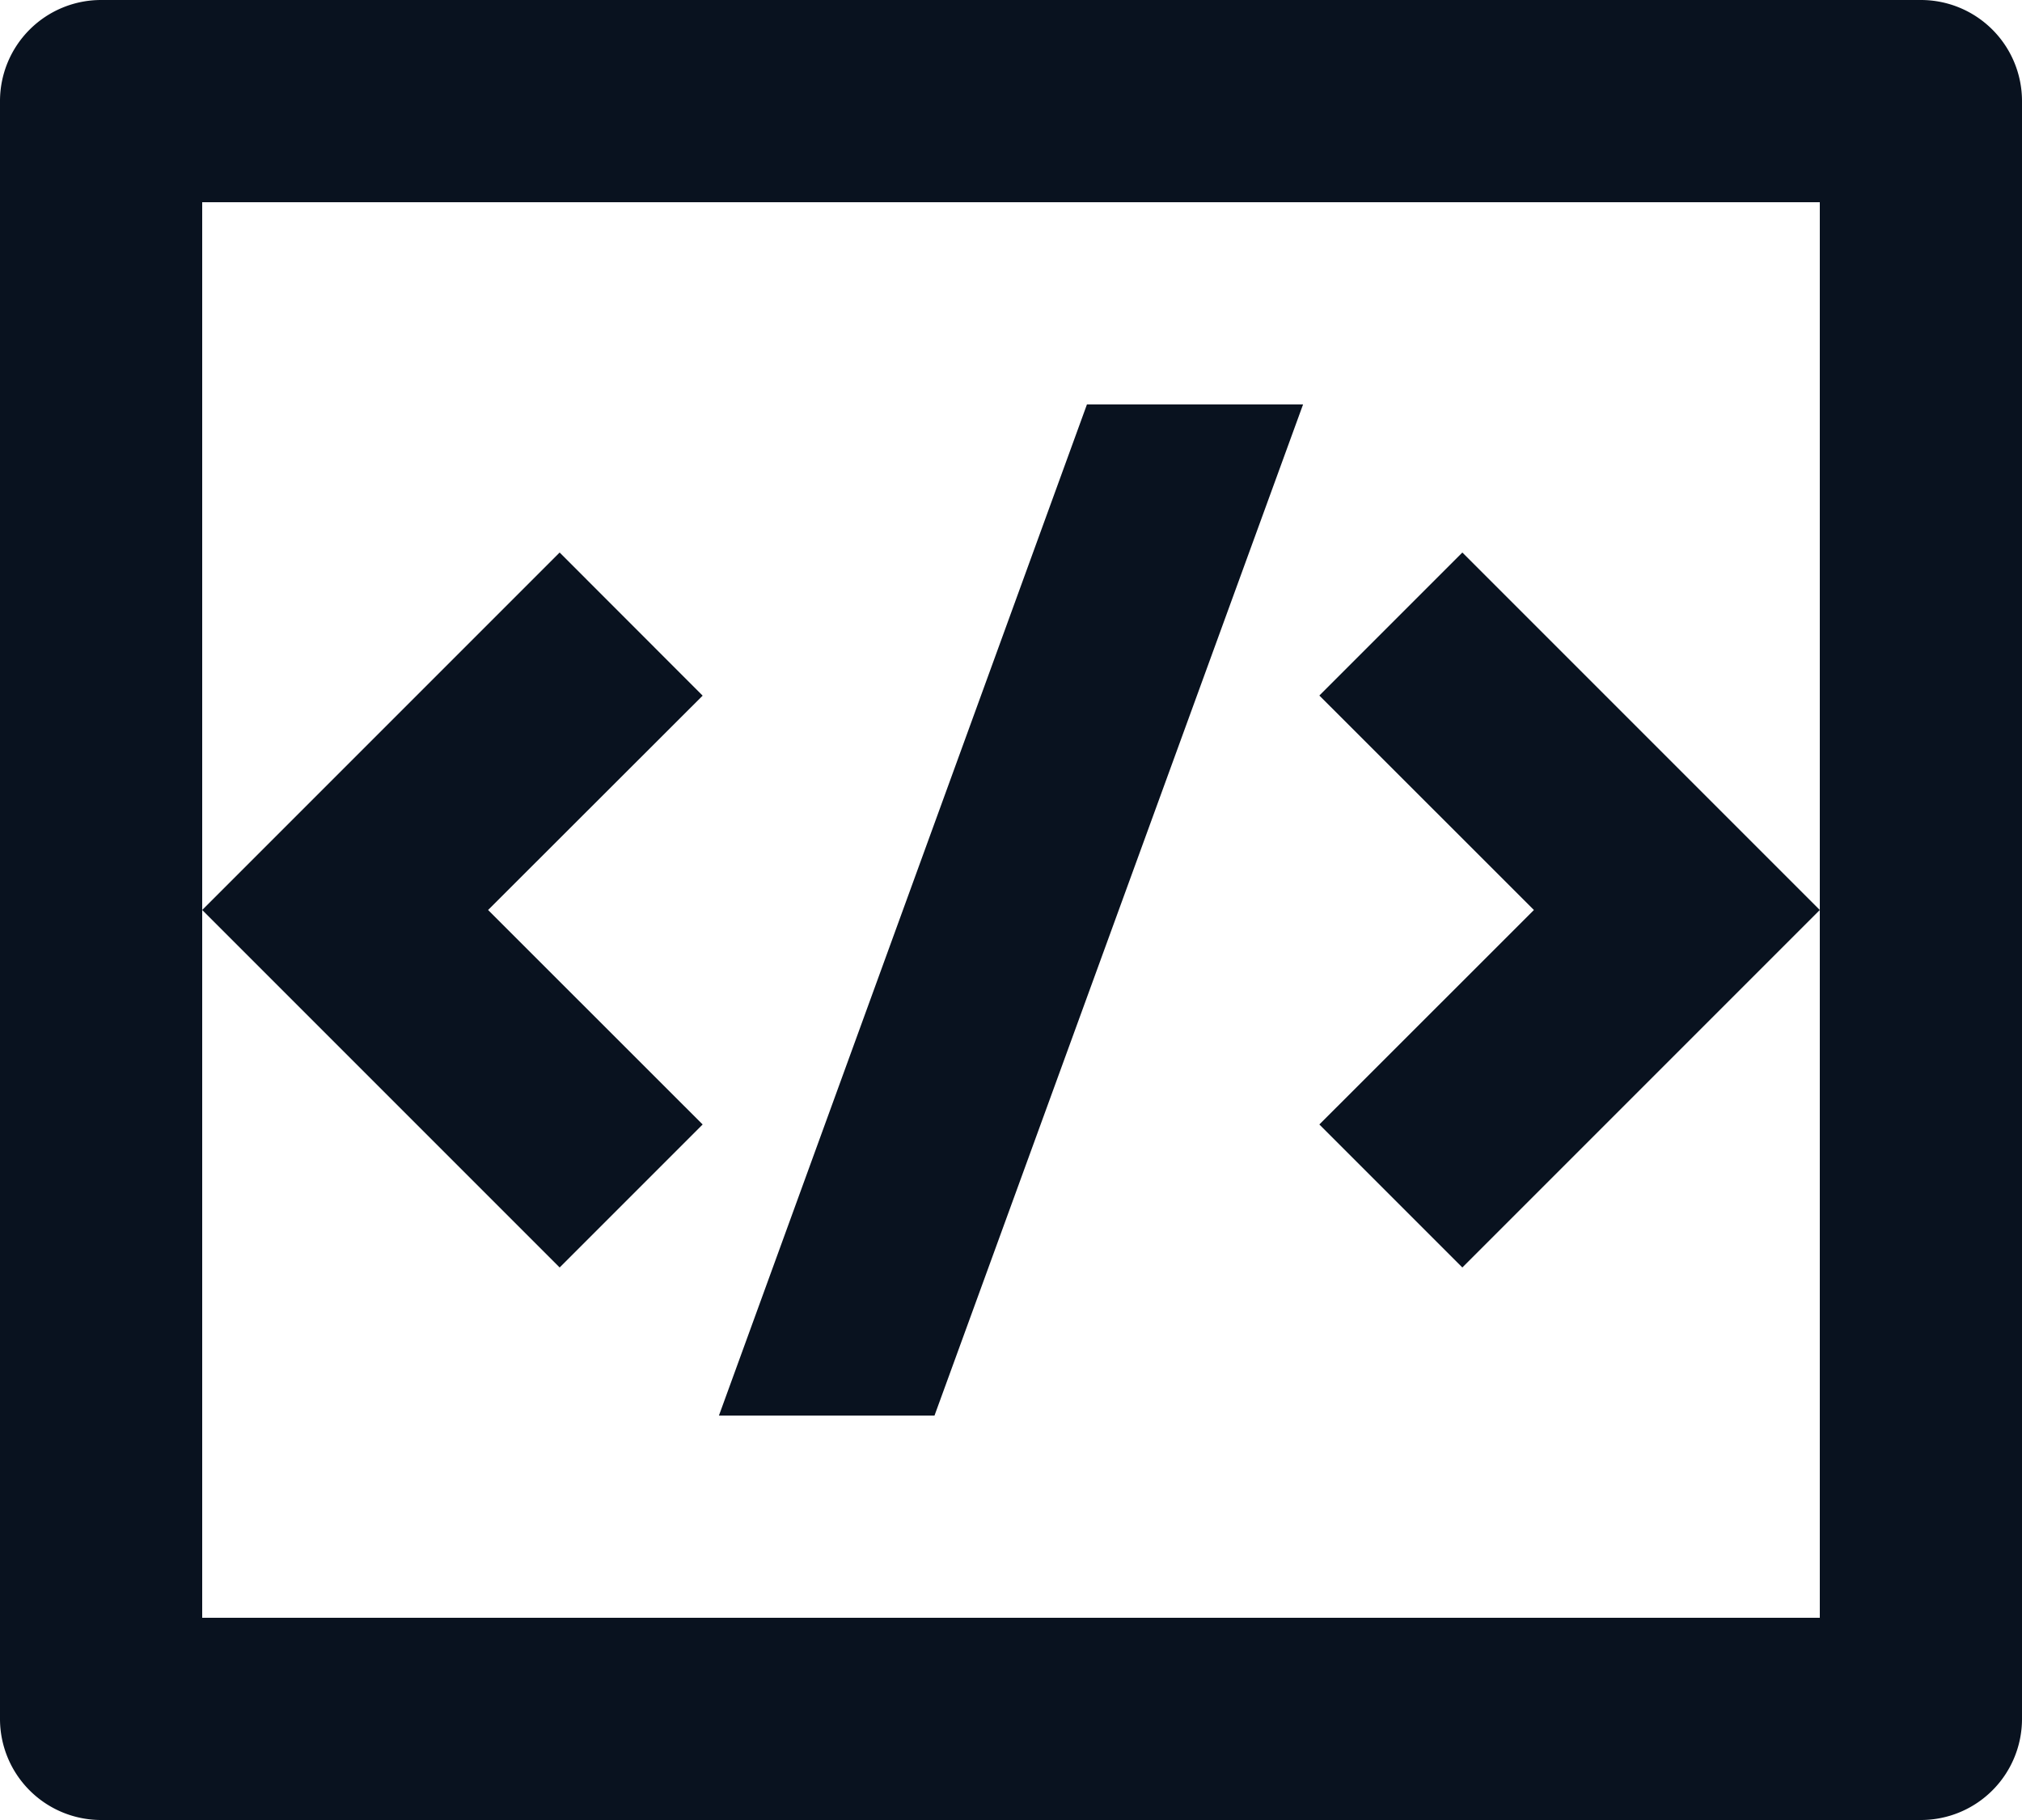
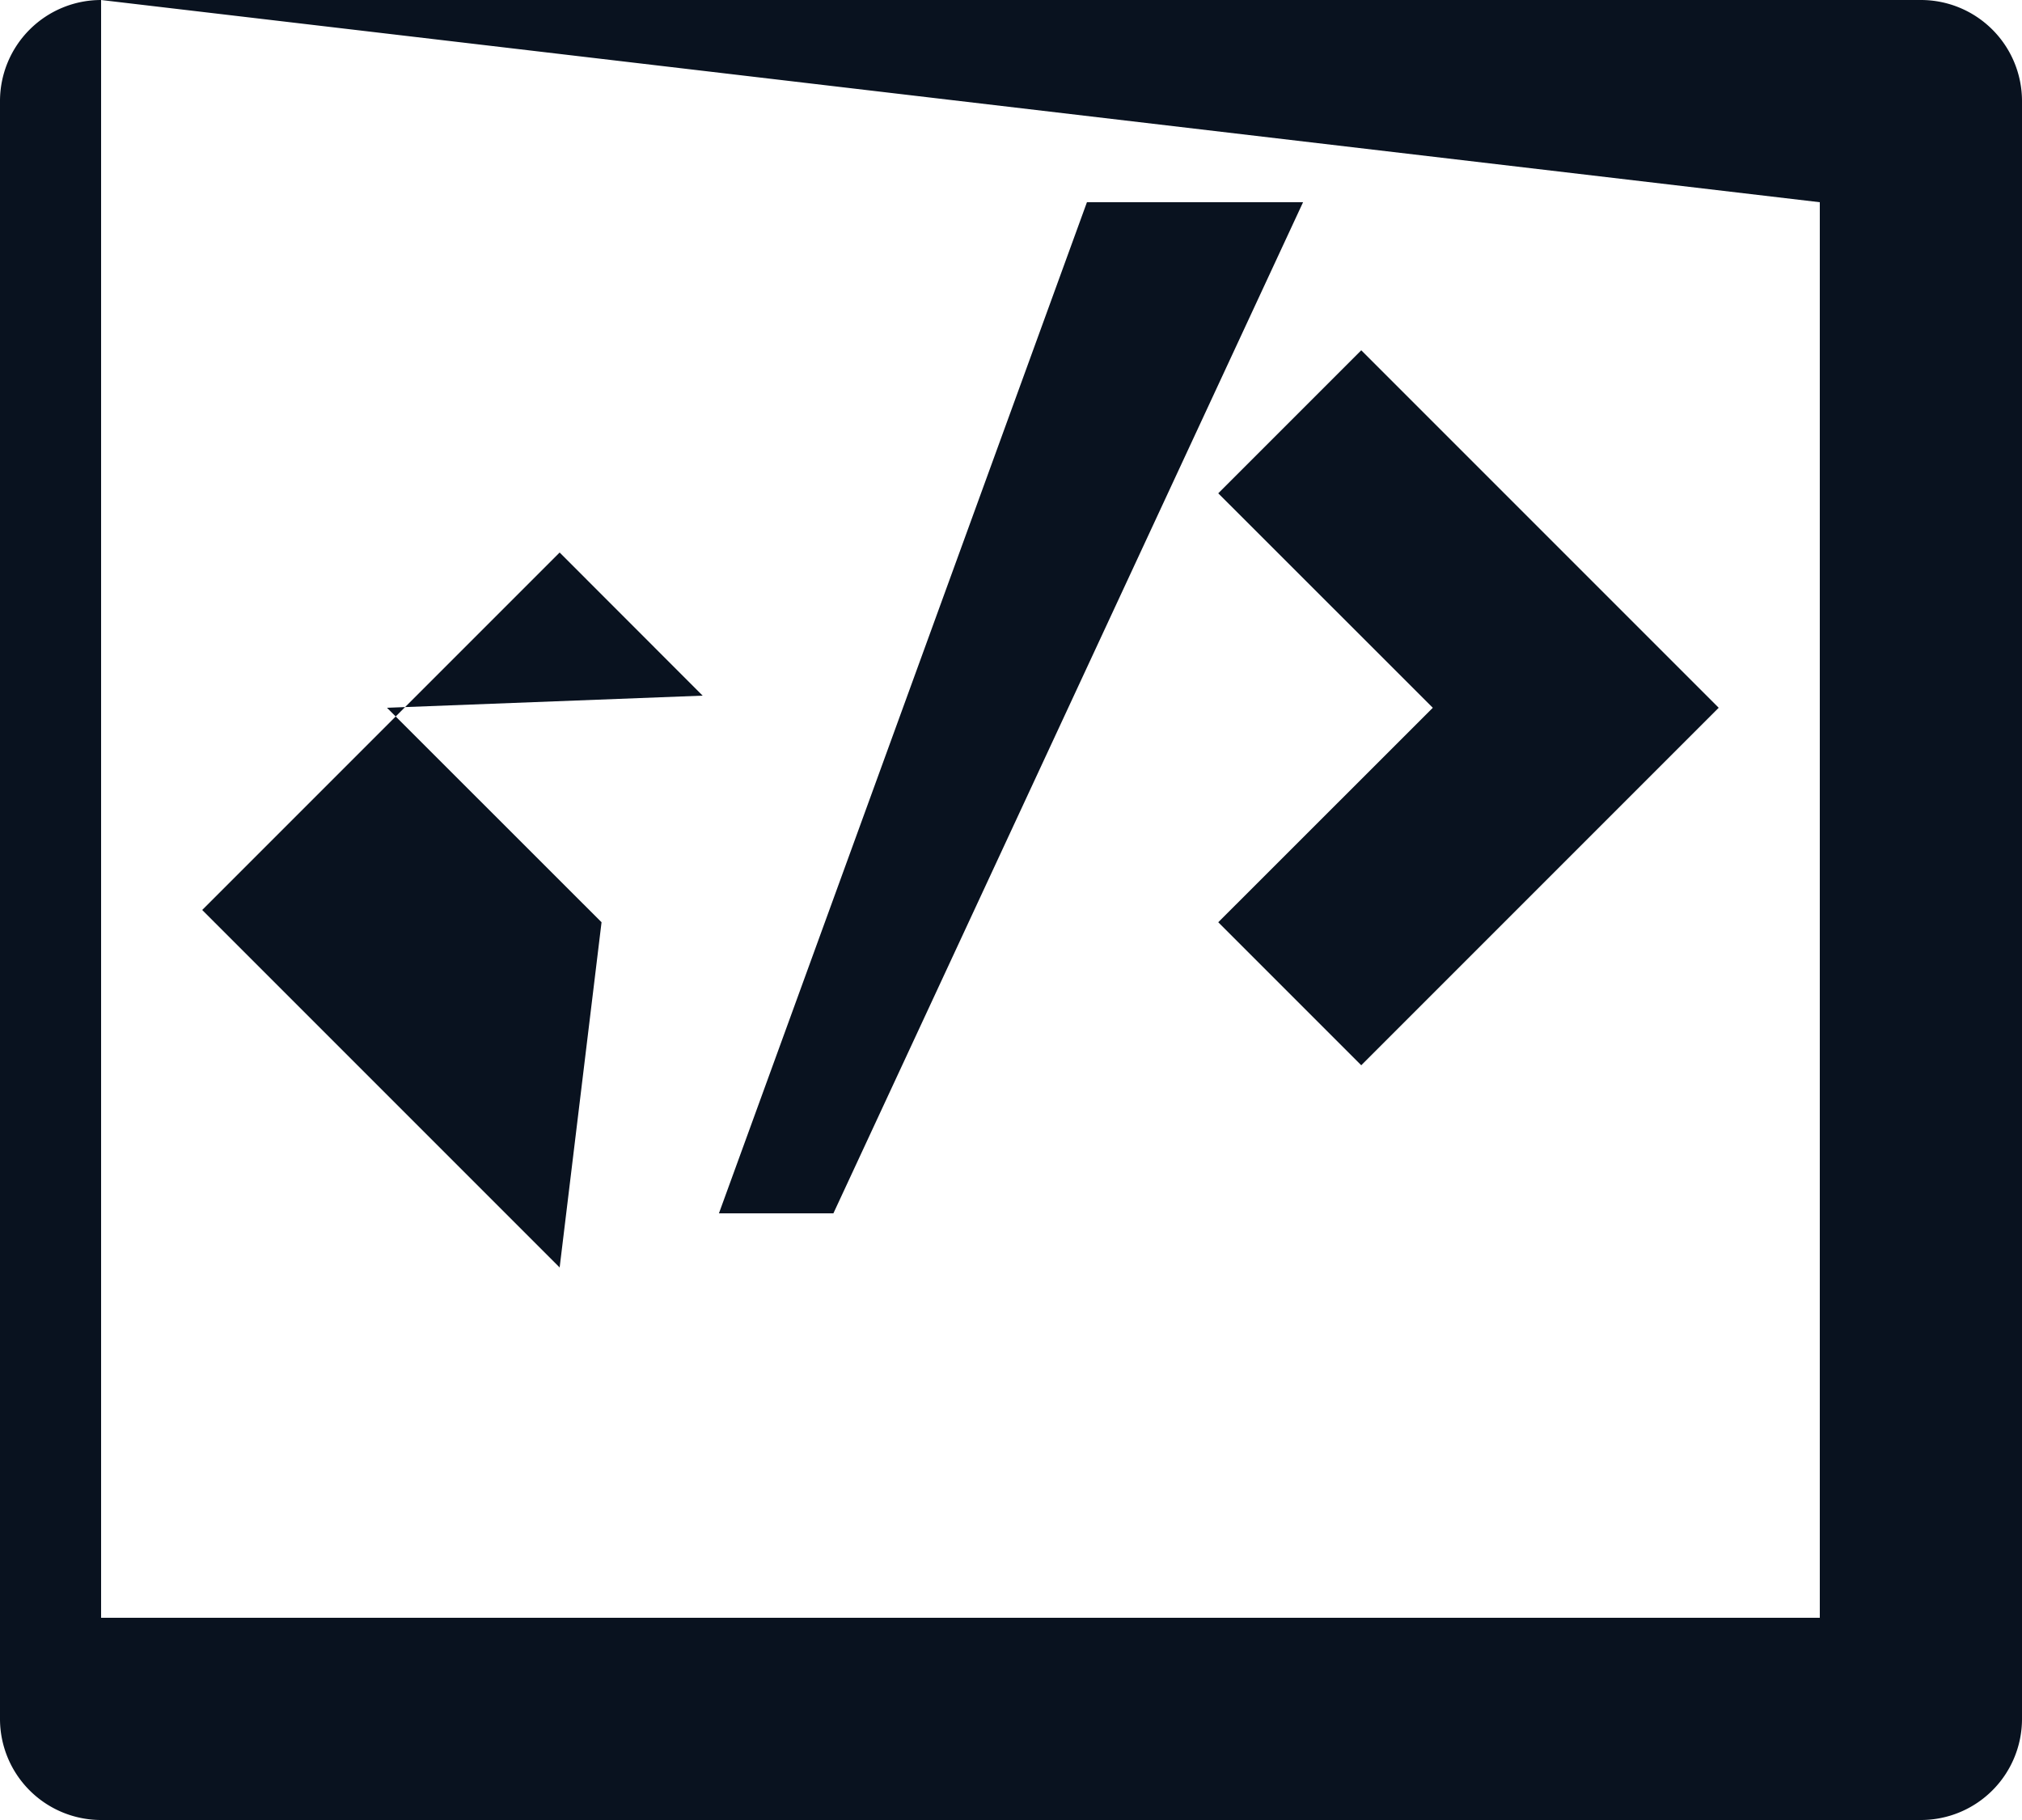
<svg xmlns="http://www.w3.org/2000/svg" width="18" height="16.2" viewBox="0 0 18 16.2">
-   <path id="code-box-line" d="M2.9,3H19.1a.9.9,0,0,1,.9.9V18.3a.9.9,0,0,1-.9.9H2.9a.9.9,0,0,1-.9-.9V3.9A.9.9,0,0,1,2.9,3Zm.9,1.8V17.4H18.2V4.8Zm14.4,6.3-3.182,3.182-1.273-1.273,1.91-1.909-1.91-1.909,1.273-1.273Zm-11.855,0,1.91,1.909L6.982,14.282,3.8,11.1,6.982,7.918,8.255,9.192Zm3.974,4.5H8.4l3.276-9H13.6Z" transform="translate(-2 -3)" fill="#09121f" />
+   <path id="code-box-line" d="M2.9,3H19.1a.9.9,0,0,1,.9.9V18.3a.9.9,0,0,1-.9.9H2.9a.9.9,0,0,1-.9-.9V3.9A.9.9,0,0,1,2.9,3ZV17.4H18.2V4.8Zm14.4,6.3-3.182,3.182-1.273-1.273,1.91-1.909-1.91-1.909,1.273-1.273Zm-11.855,0,1.91,1.909L6.982,14.282,3.8,11.1,6.982,7.918,8.255,9.192Zm3.974,4.5H8.4l3.276-9H13.6Z" transform="translate(-2 -3)" fill="#09121f" />
</svg>